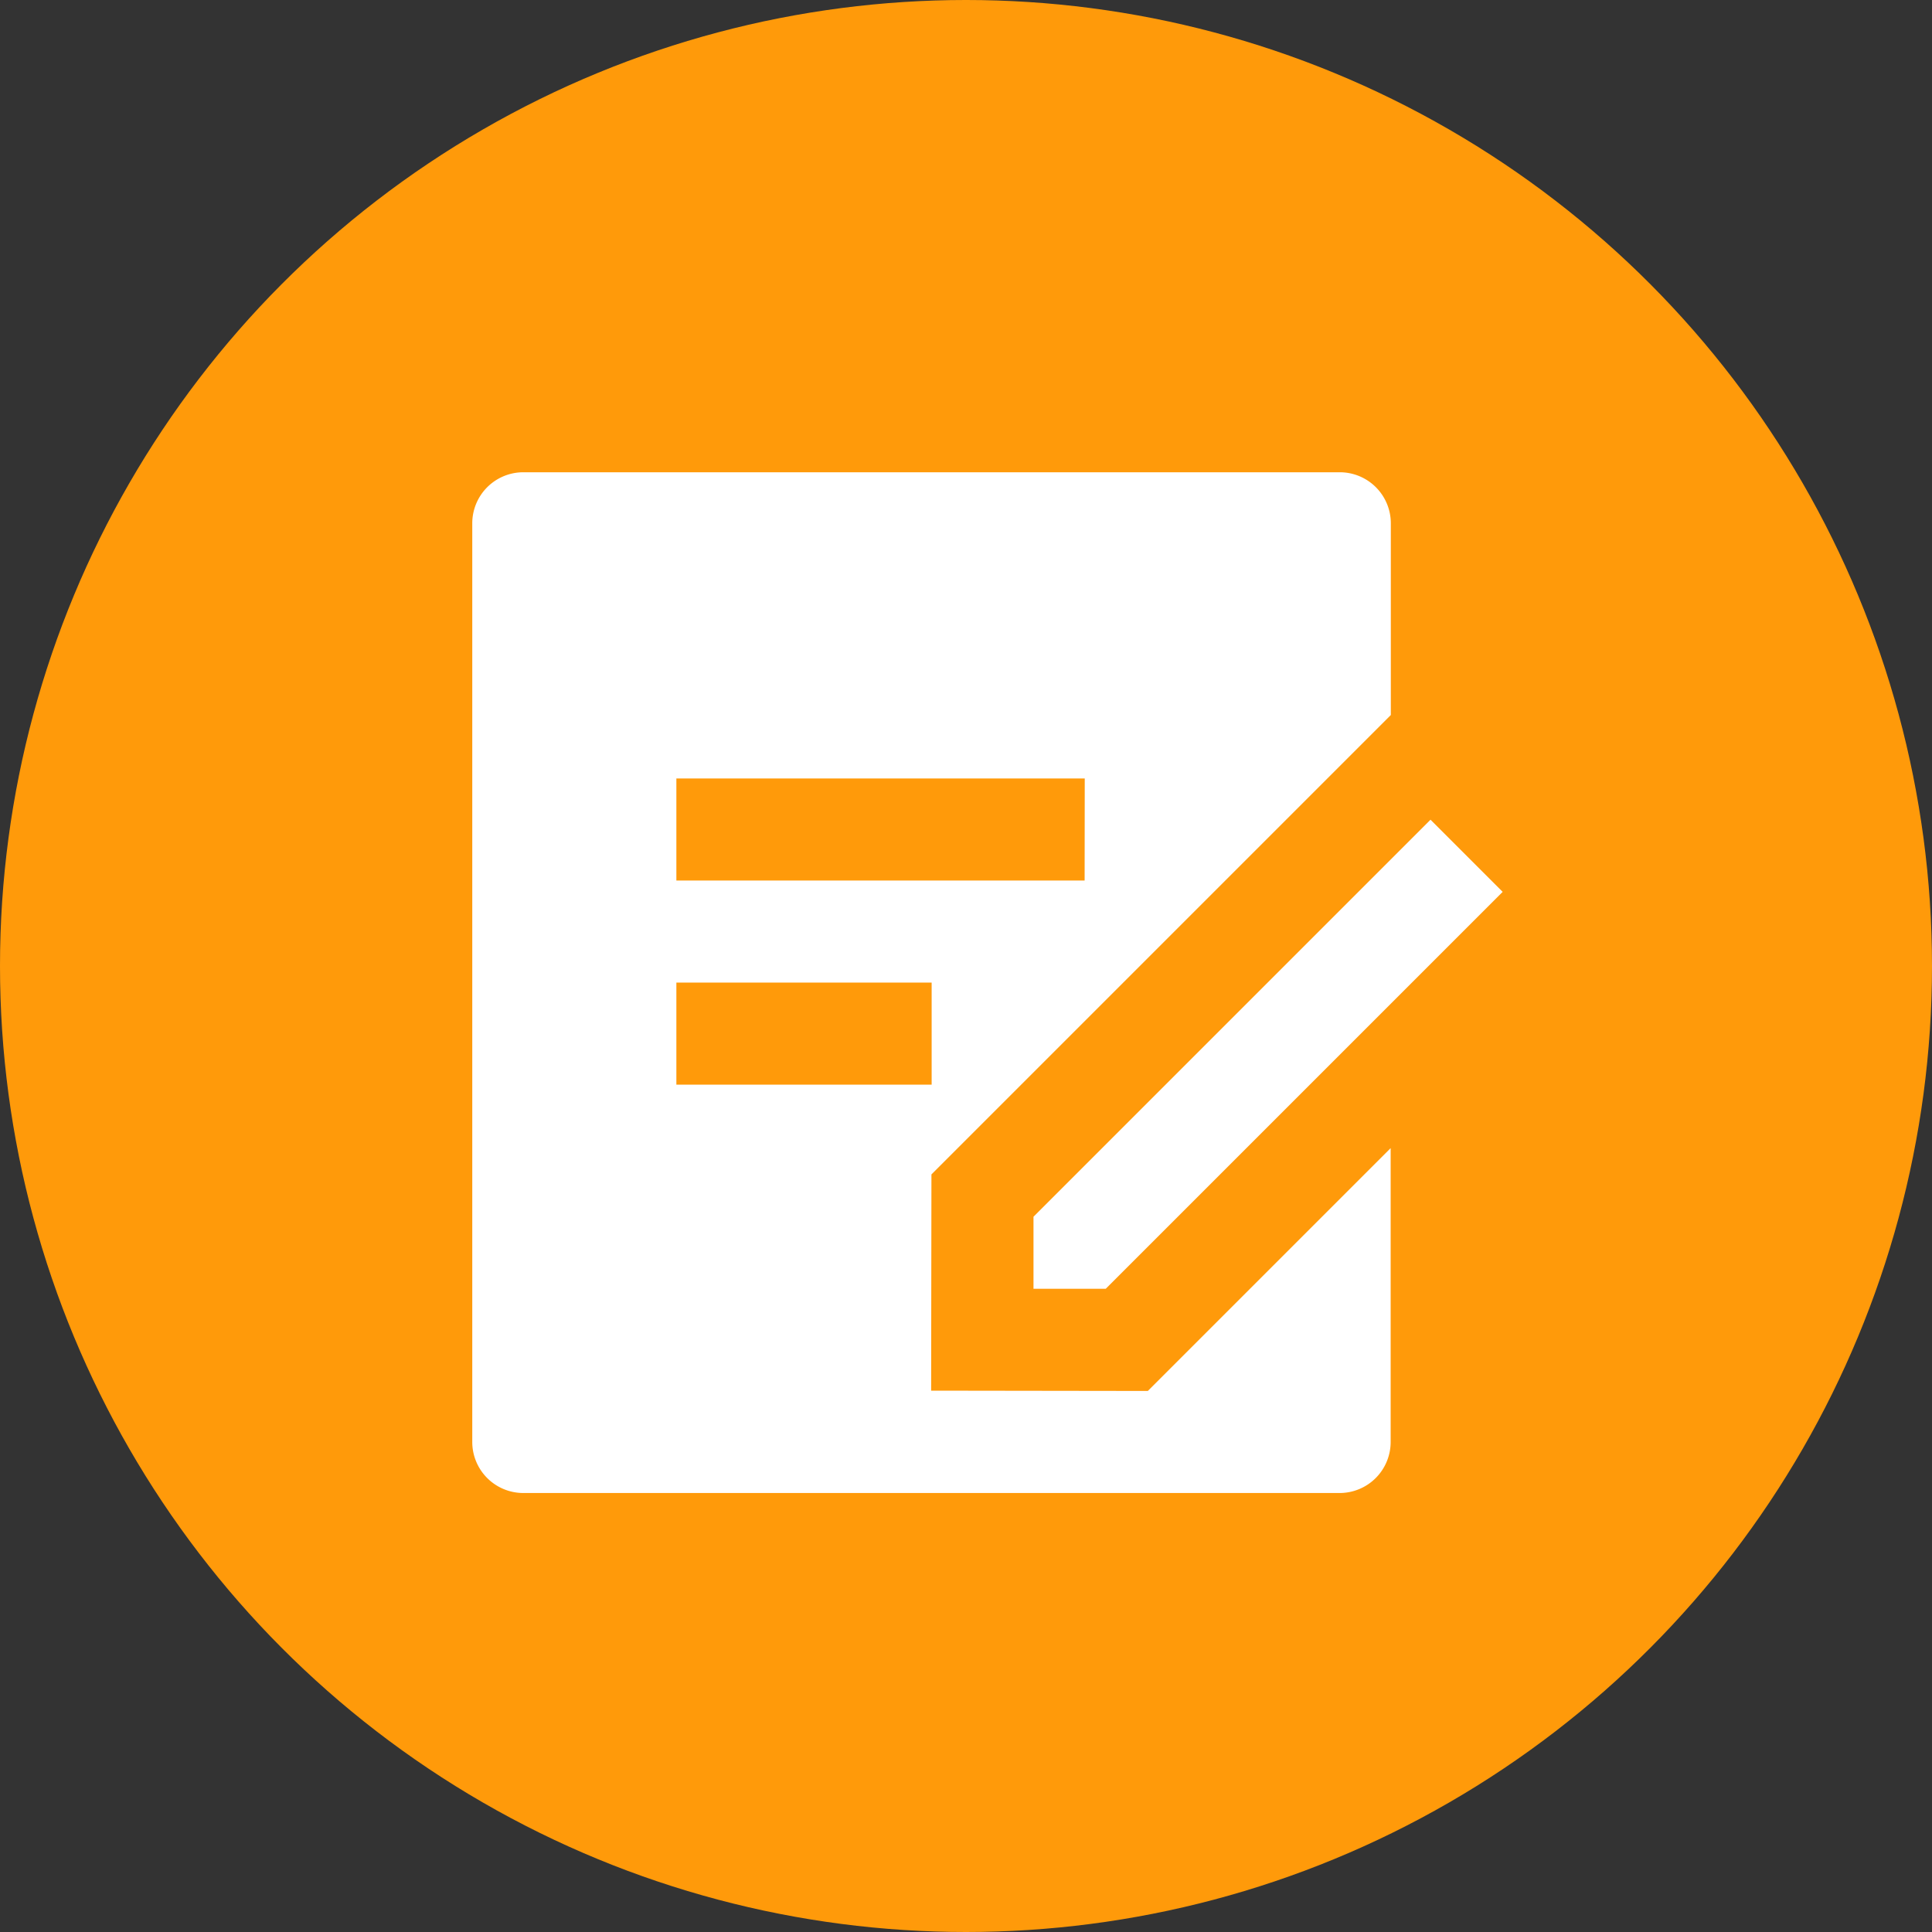
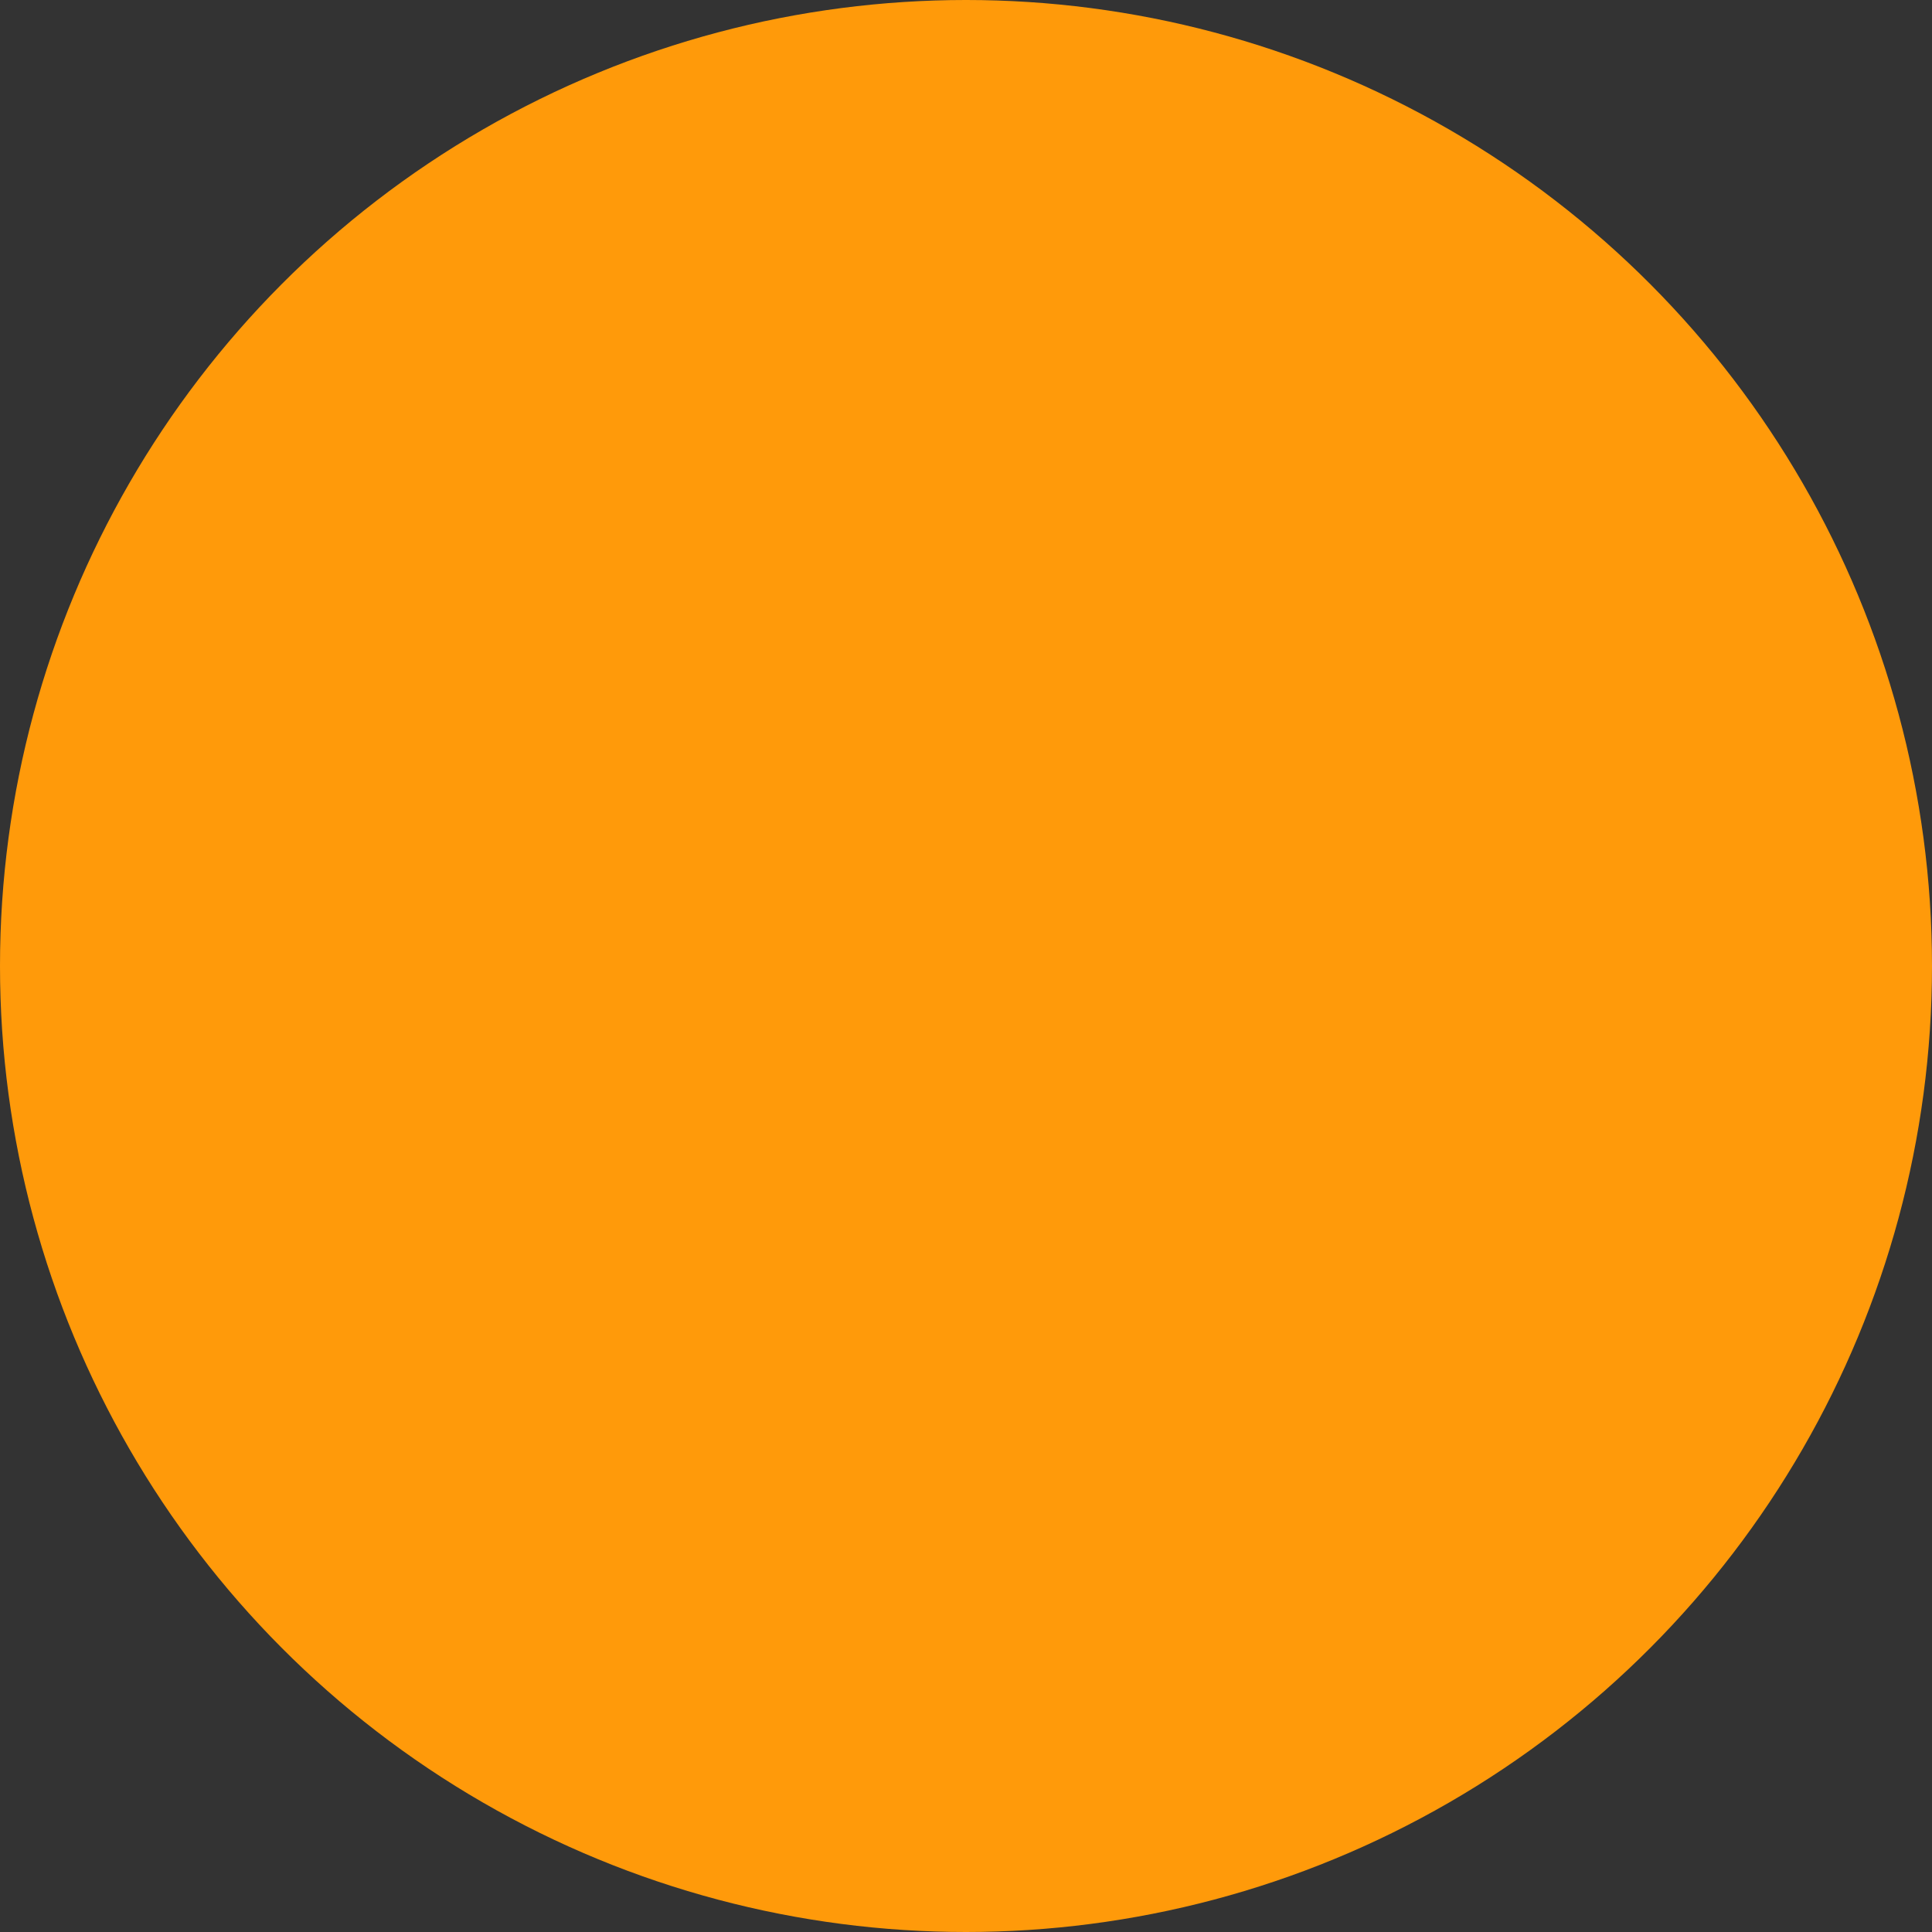
<svg xmlns="http://www.w3.org/2000/svg" width="45" height="45" viewBox="0 0 45 45">
  <rect x="0" y="0" width="45" height="45" fill="#333333" stroke="none" />
  <defs>
    <style>.a{fill:#ff9a0a;}.b{fill:#fff;}</style>
  </defs>
  <g transform="translate(-1009 -447)">
    <circle class="a" cx="22.5" cy="22.5" r="22.5" transform="translate(1009 447)" />
-     <path class="b" d="M23.206,2a1.189,1.189,0,0,1,1.189,1.189V7.654l-10.7,10.7-.007,5.037,5.047.007,5.656-5.656v6.844a1.189,1.189,0,0,1-1.189,1.189H4.189A1.189,1.189,0,0,1,3,24.583V3.189A1.189,1.189,0,0,1,4.189,2Zm2.113,8.092L27,11.773l-9.245,9.245-1.683,0,0-1.678,9.245-9.245ZM13.7,13.886H7.754v2.377H13.7Zm3.566-4.754H7.754v2.377h9.509Z" transform="translate(1017 456)" />
  </g>
</svg>